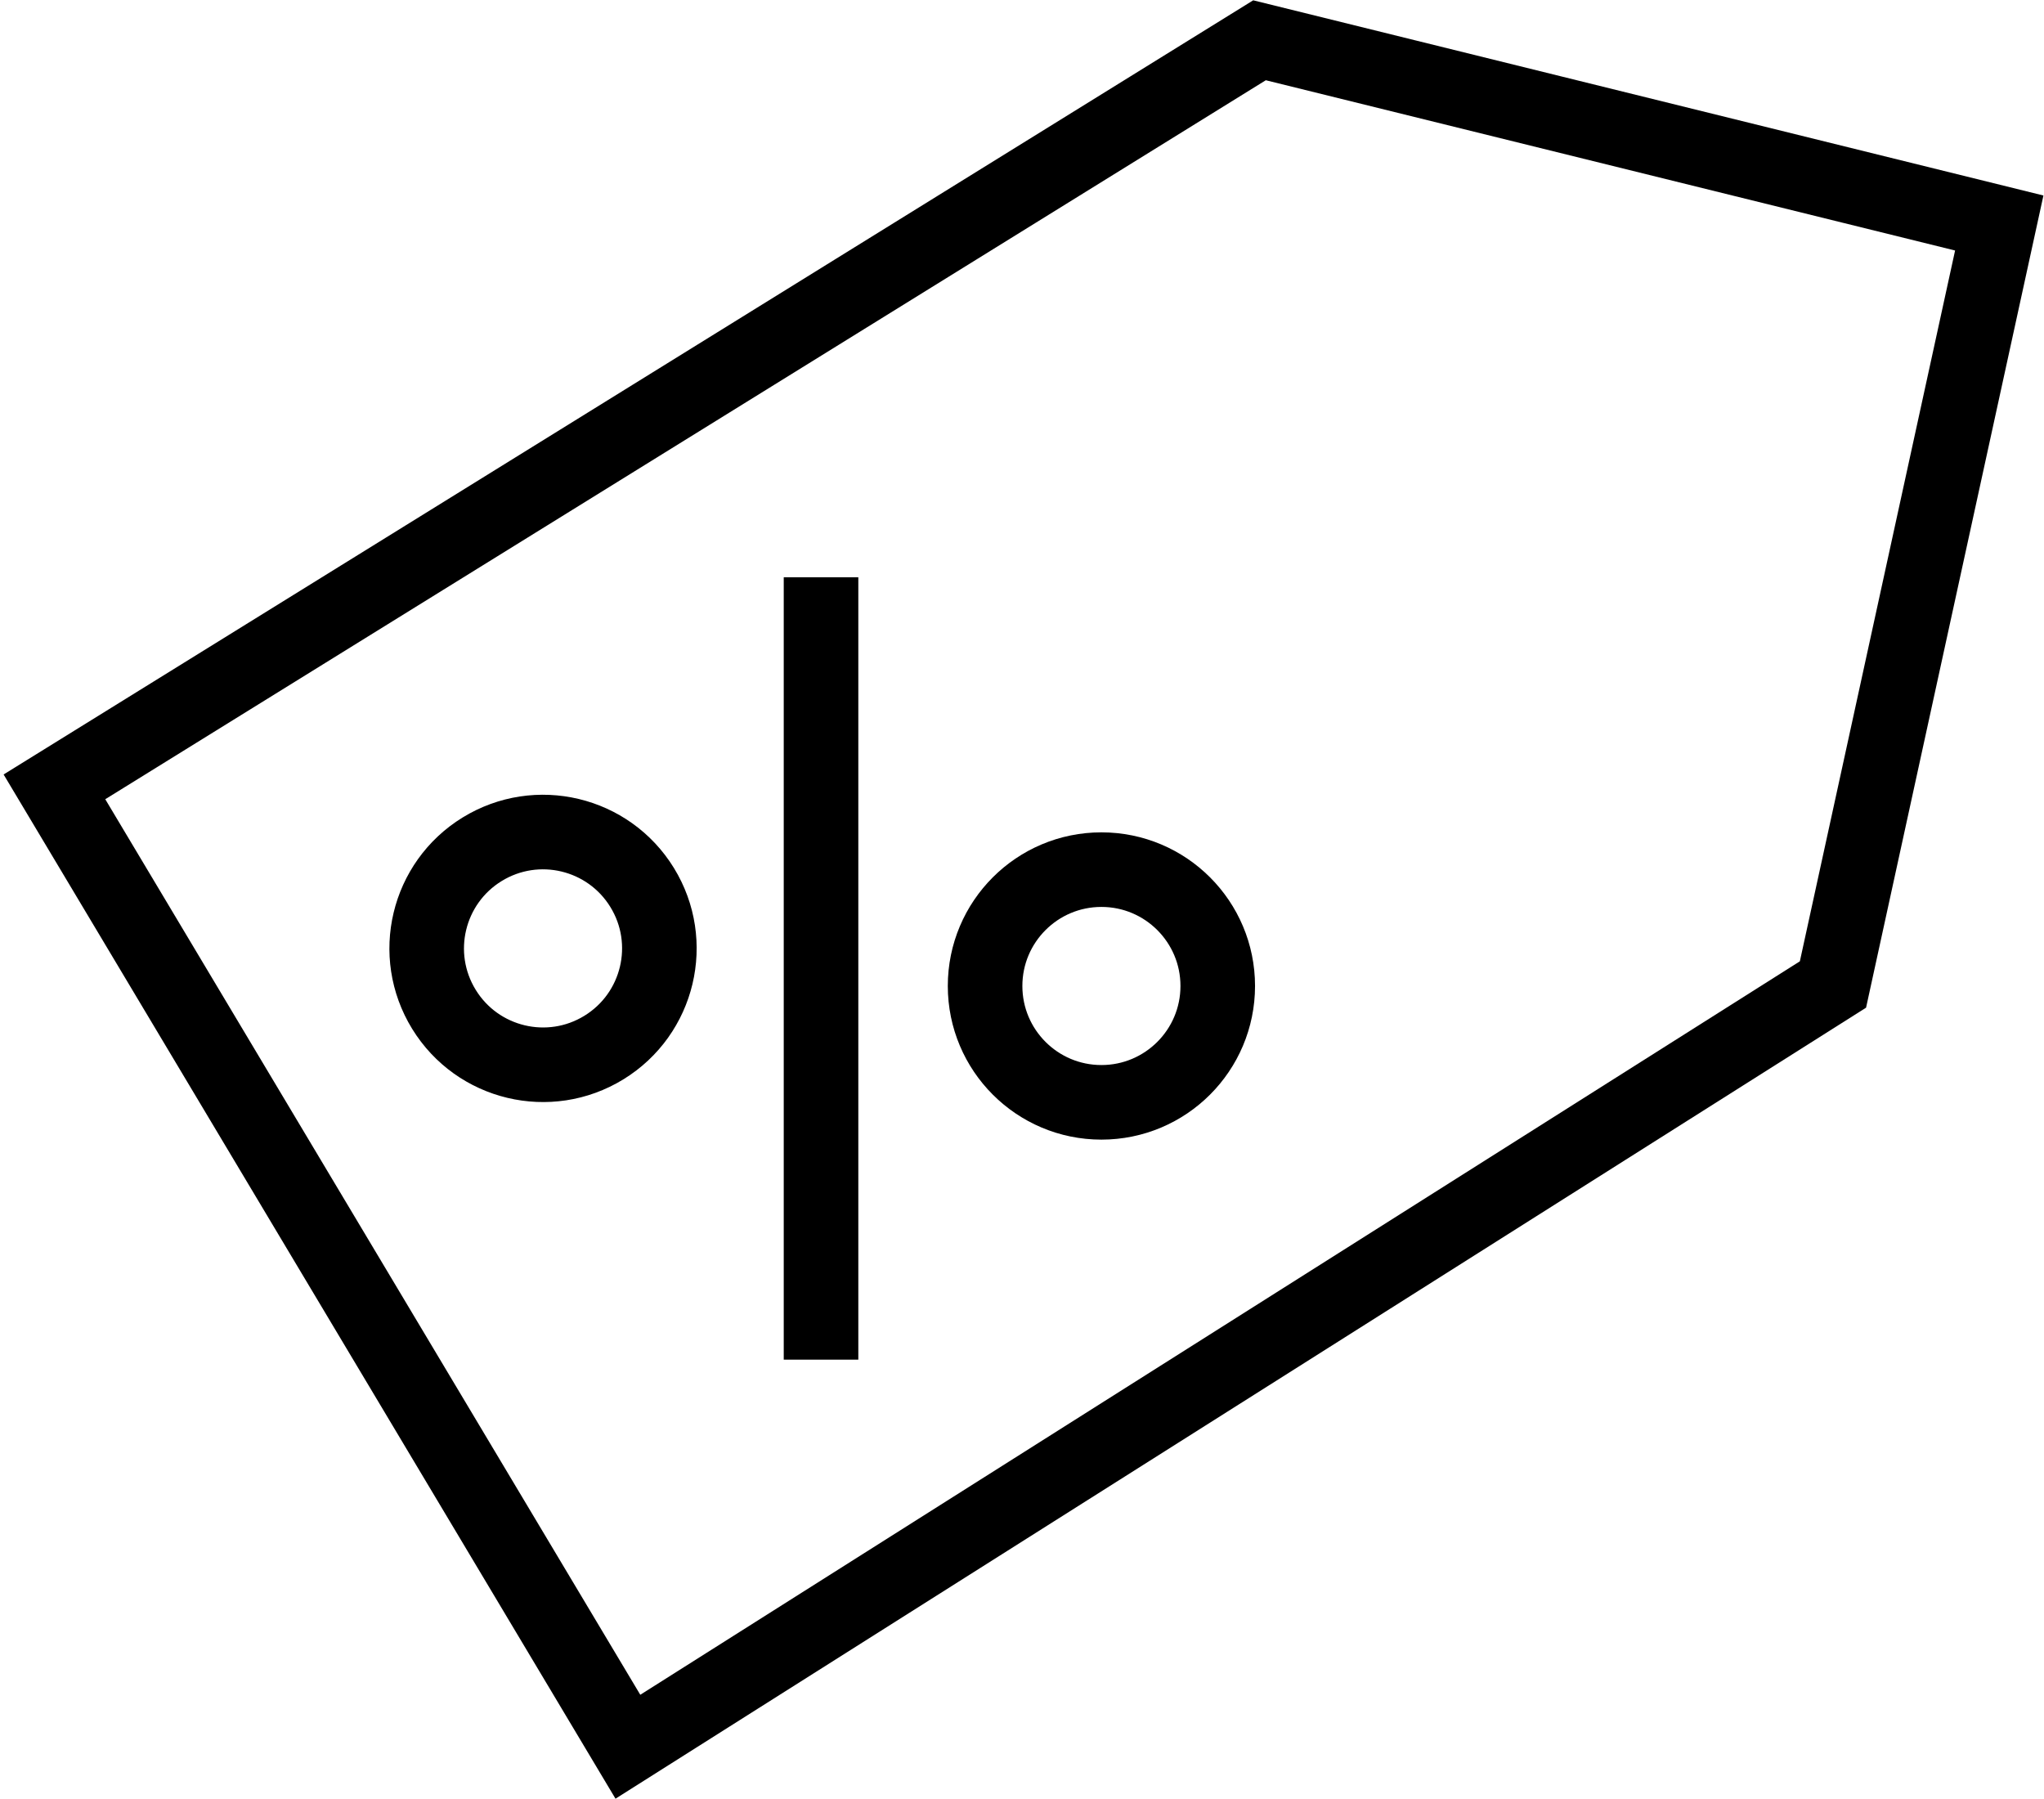
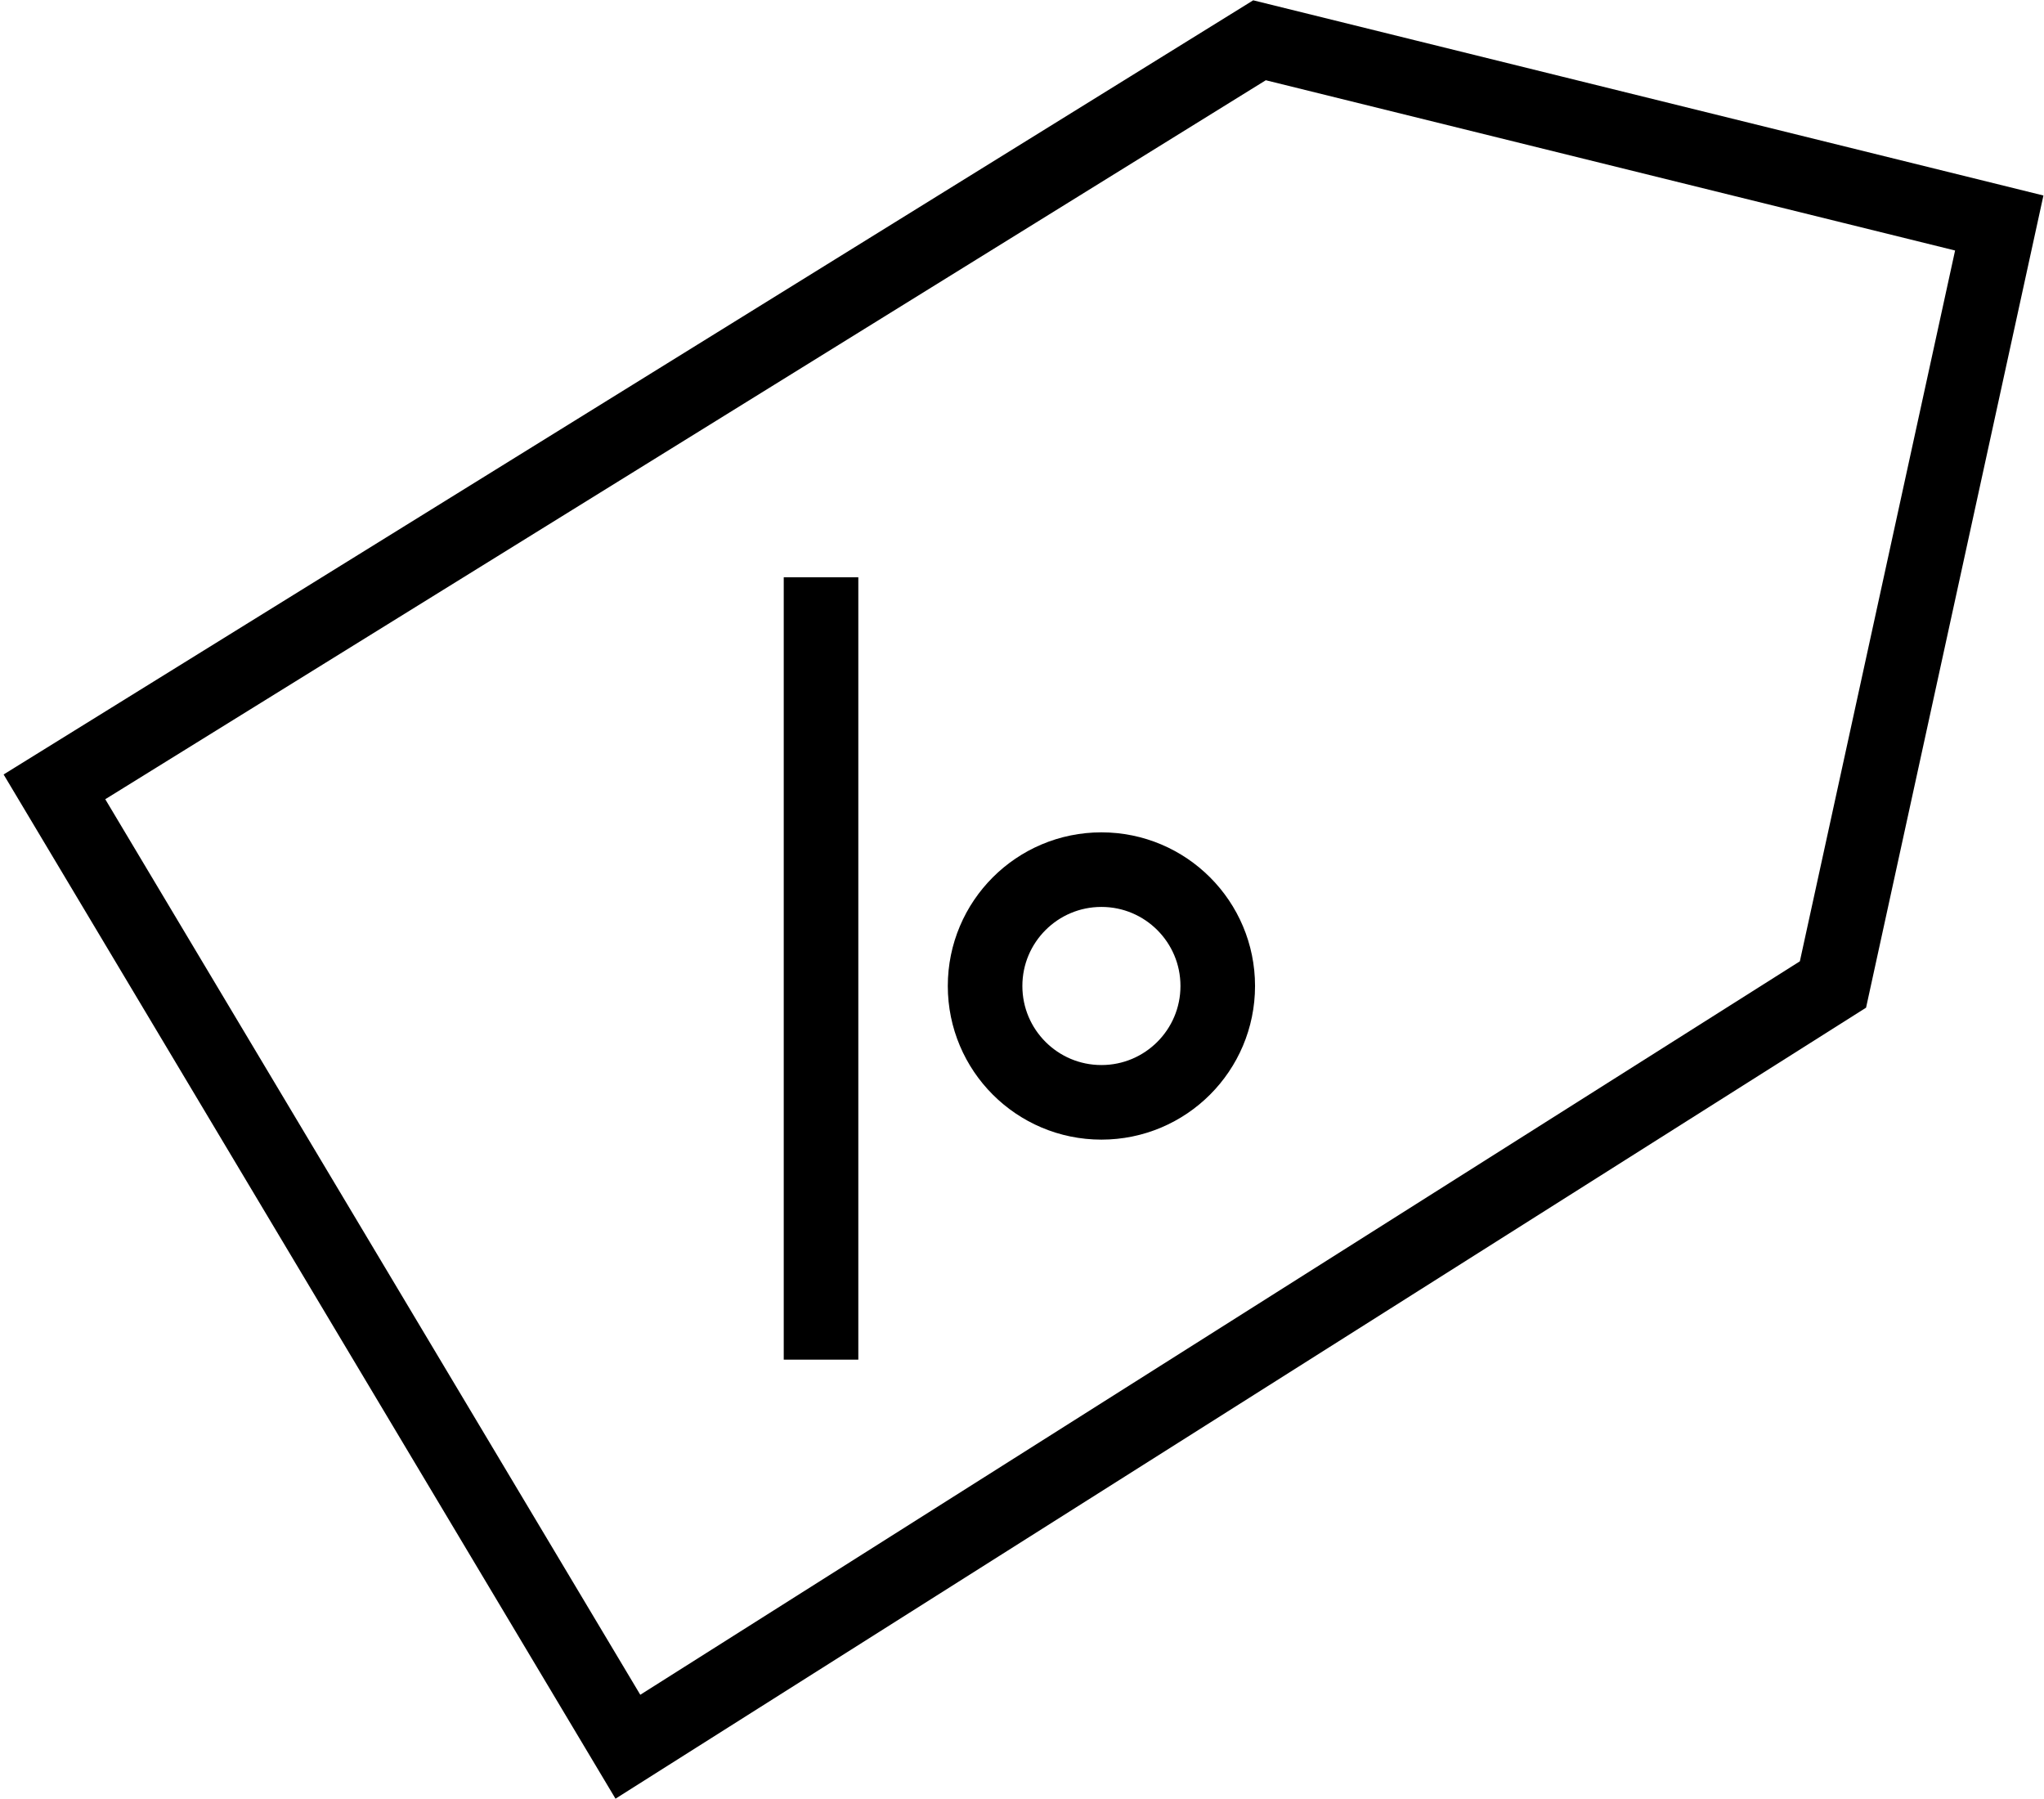
<svg xmlns="http://www.w3.org/2000/svg" id="Lager_1" data-name="Lager 1" viewBox="0 0 27.41 24.12">
  <defs>
    <style>
      .cls-1 {
        fill: none;
        stroke: #000;
        stroke-miterlimit: 10;
      }
    </style>
  </defs>
  <polygon class="cls-1" points="16.89 .54 26.81 2.99 24.58 13.2 8.42 23.42 .73 10.55 16.89 .54" />
-   <circle class="cls-1" cx="7.28" cy="12.72" r="1.56" transform="translate(-5.58 5.69) rotate(-31.57)" />
  <circle class="cls-1" cx="14.77" cy="13.22" r="1.56" />
  <line class="cls-1" x1="11.01" y1="7.74" x2="11.01" y2="18.23" />
</svg>